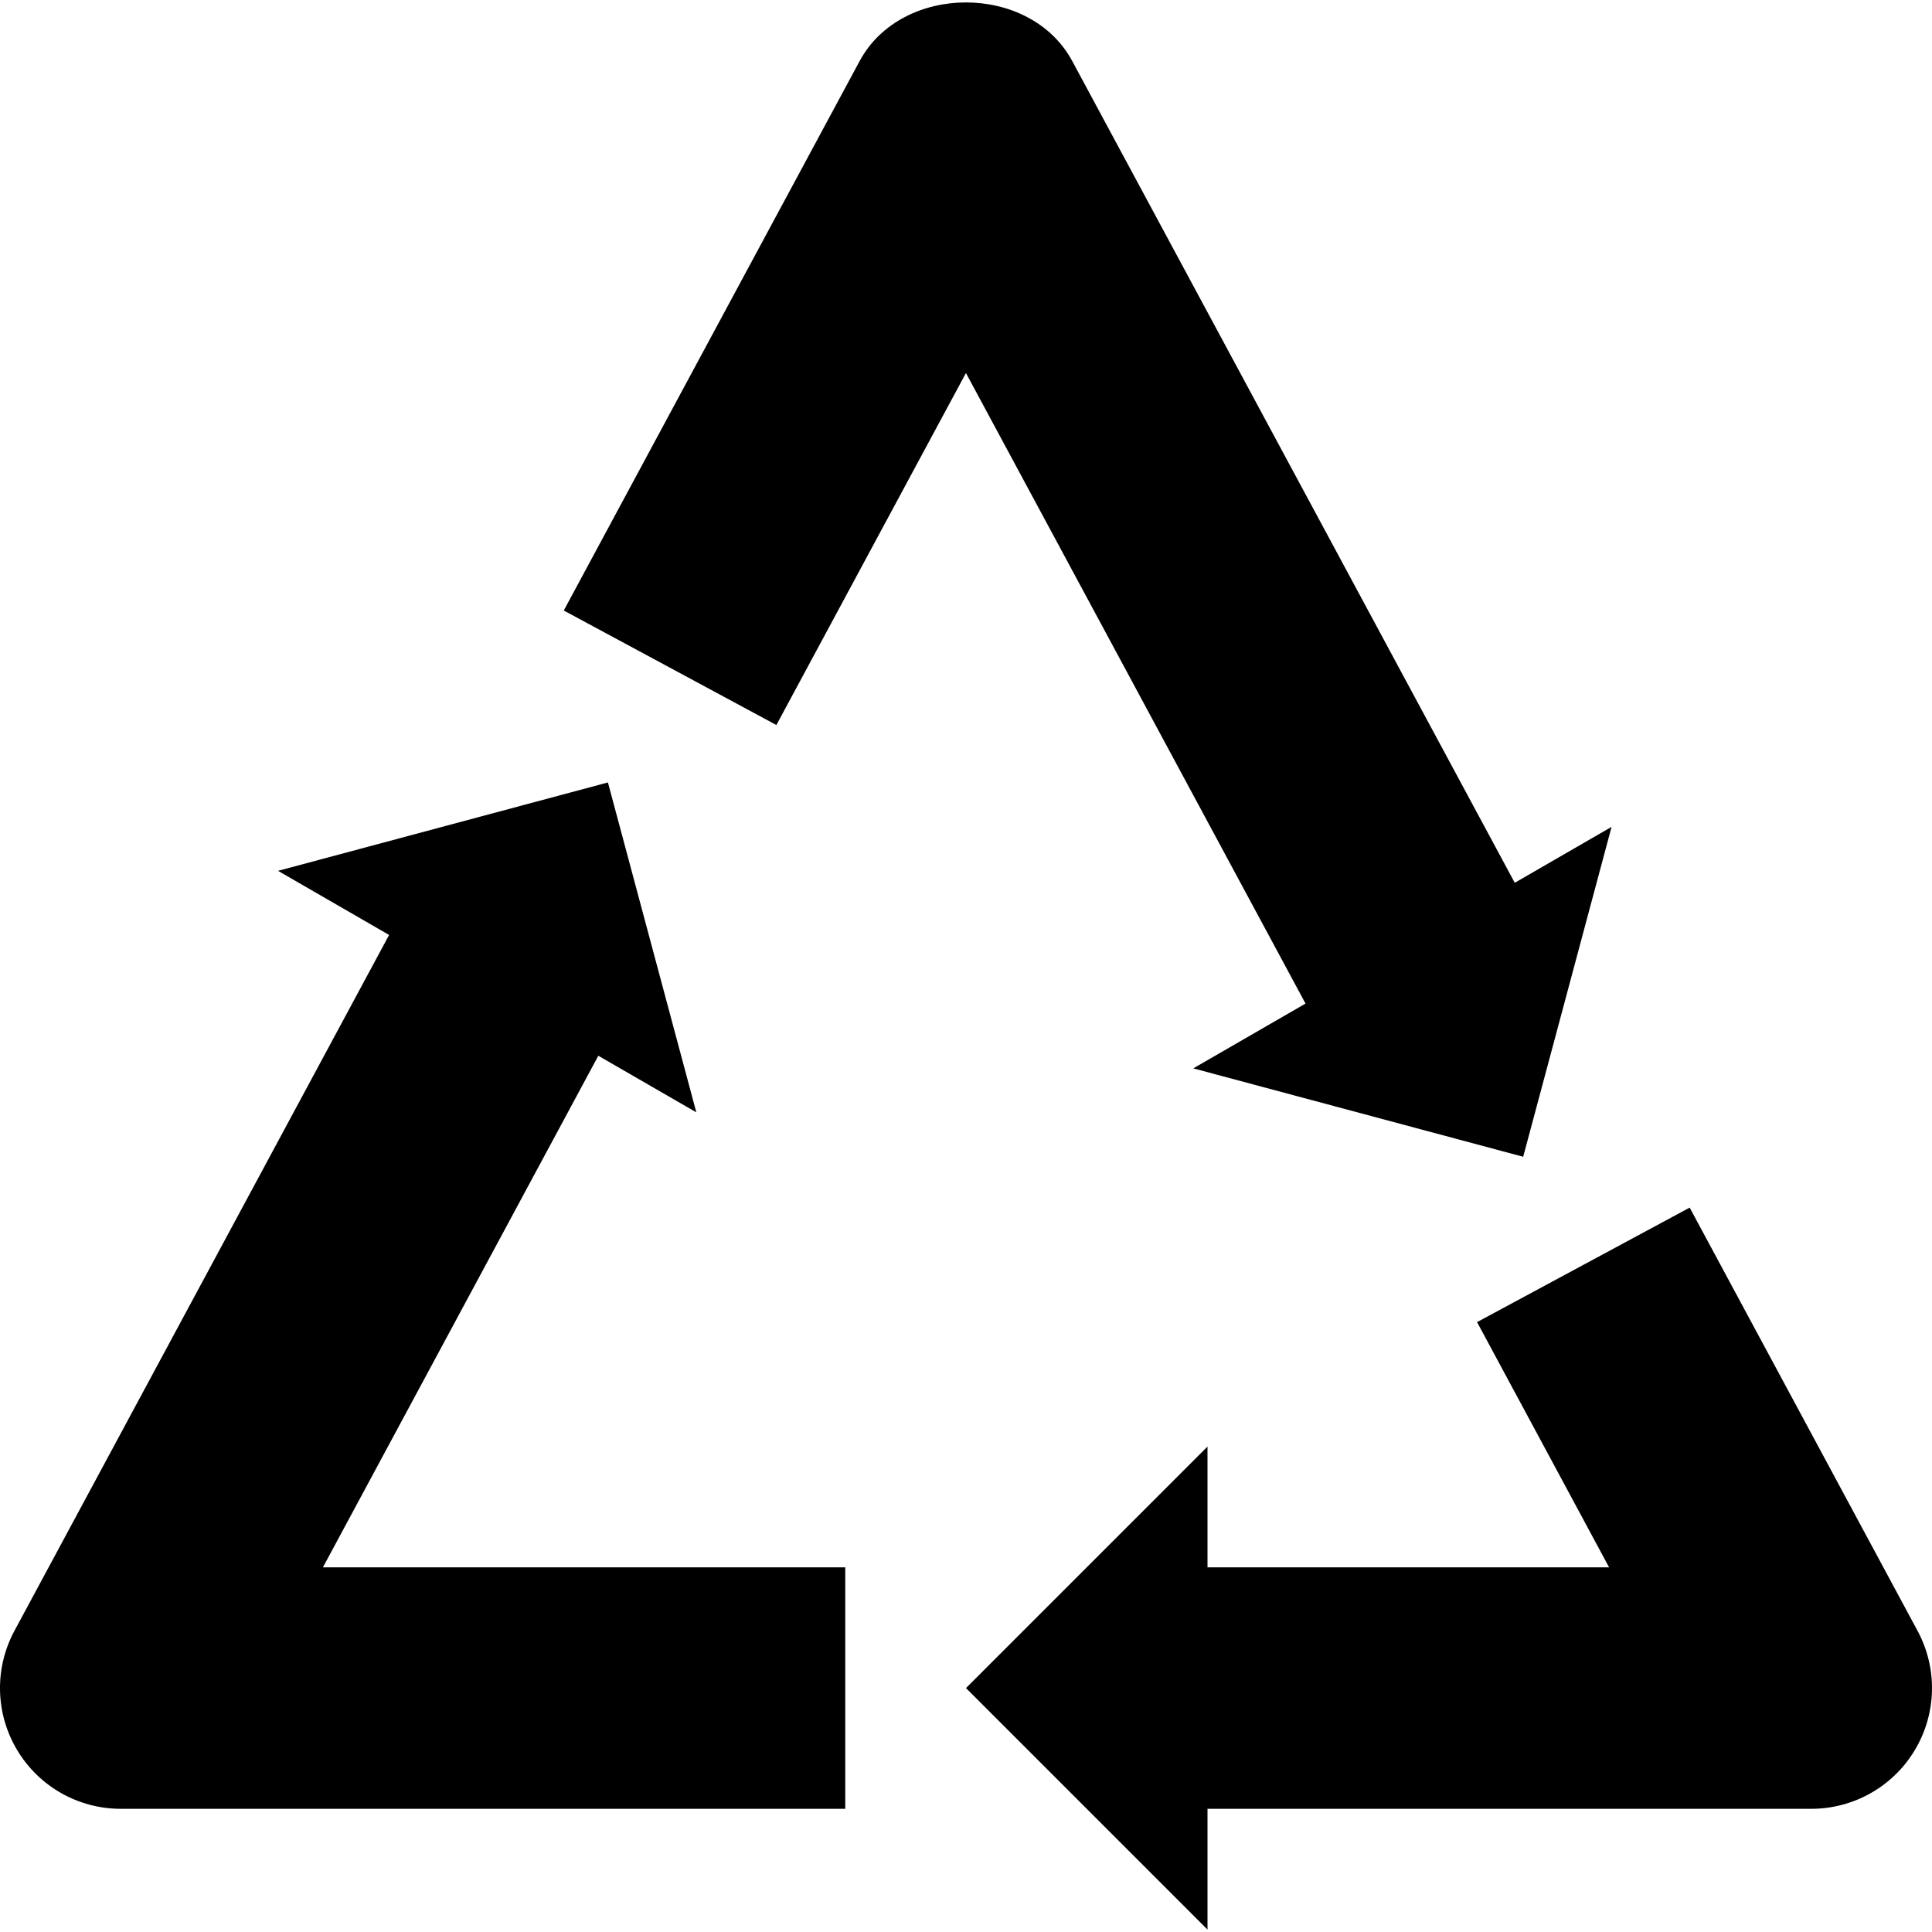
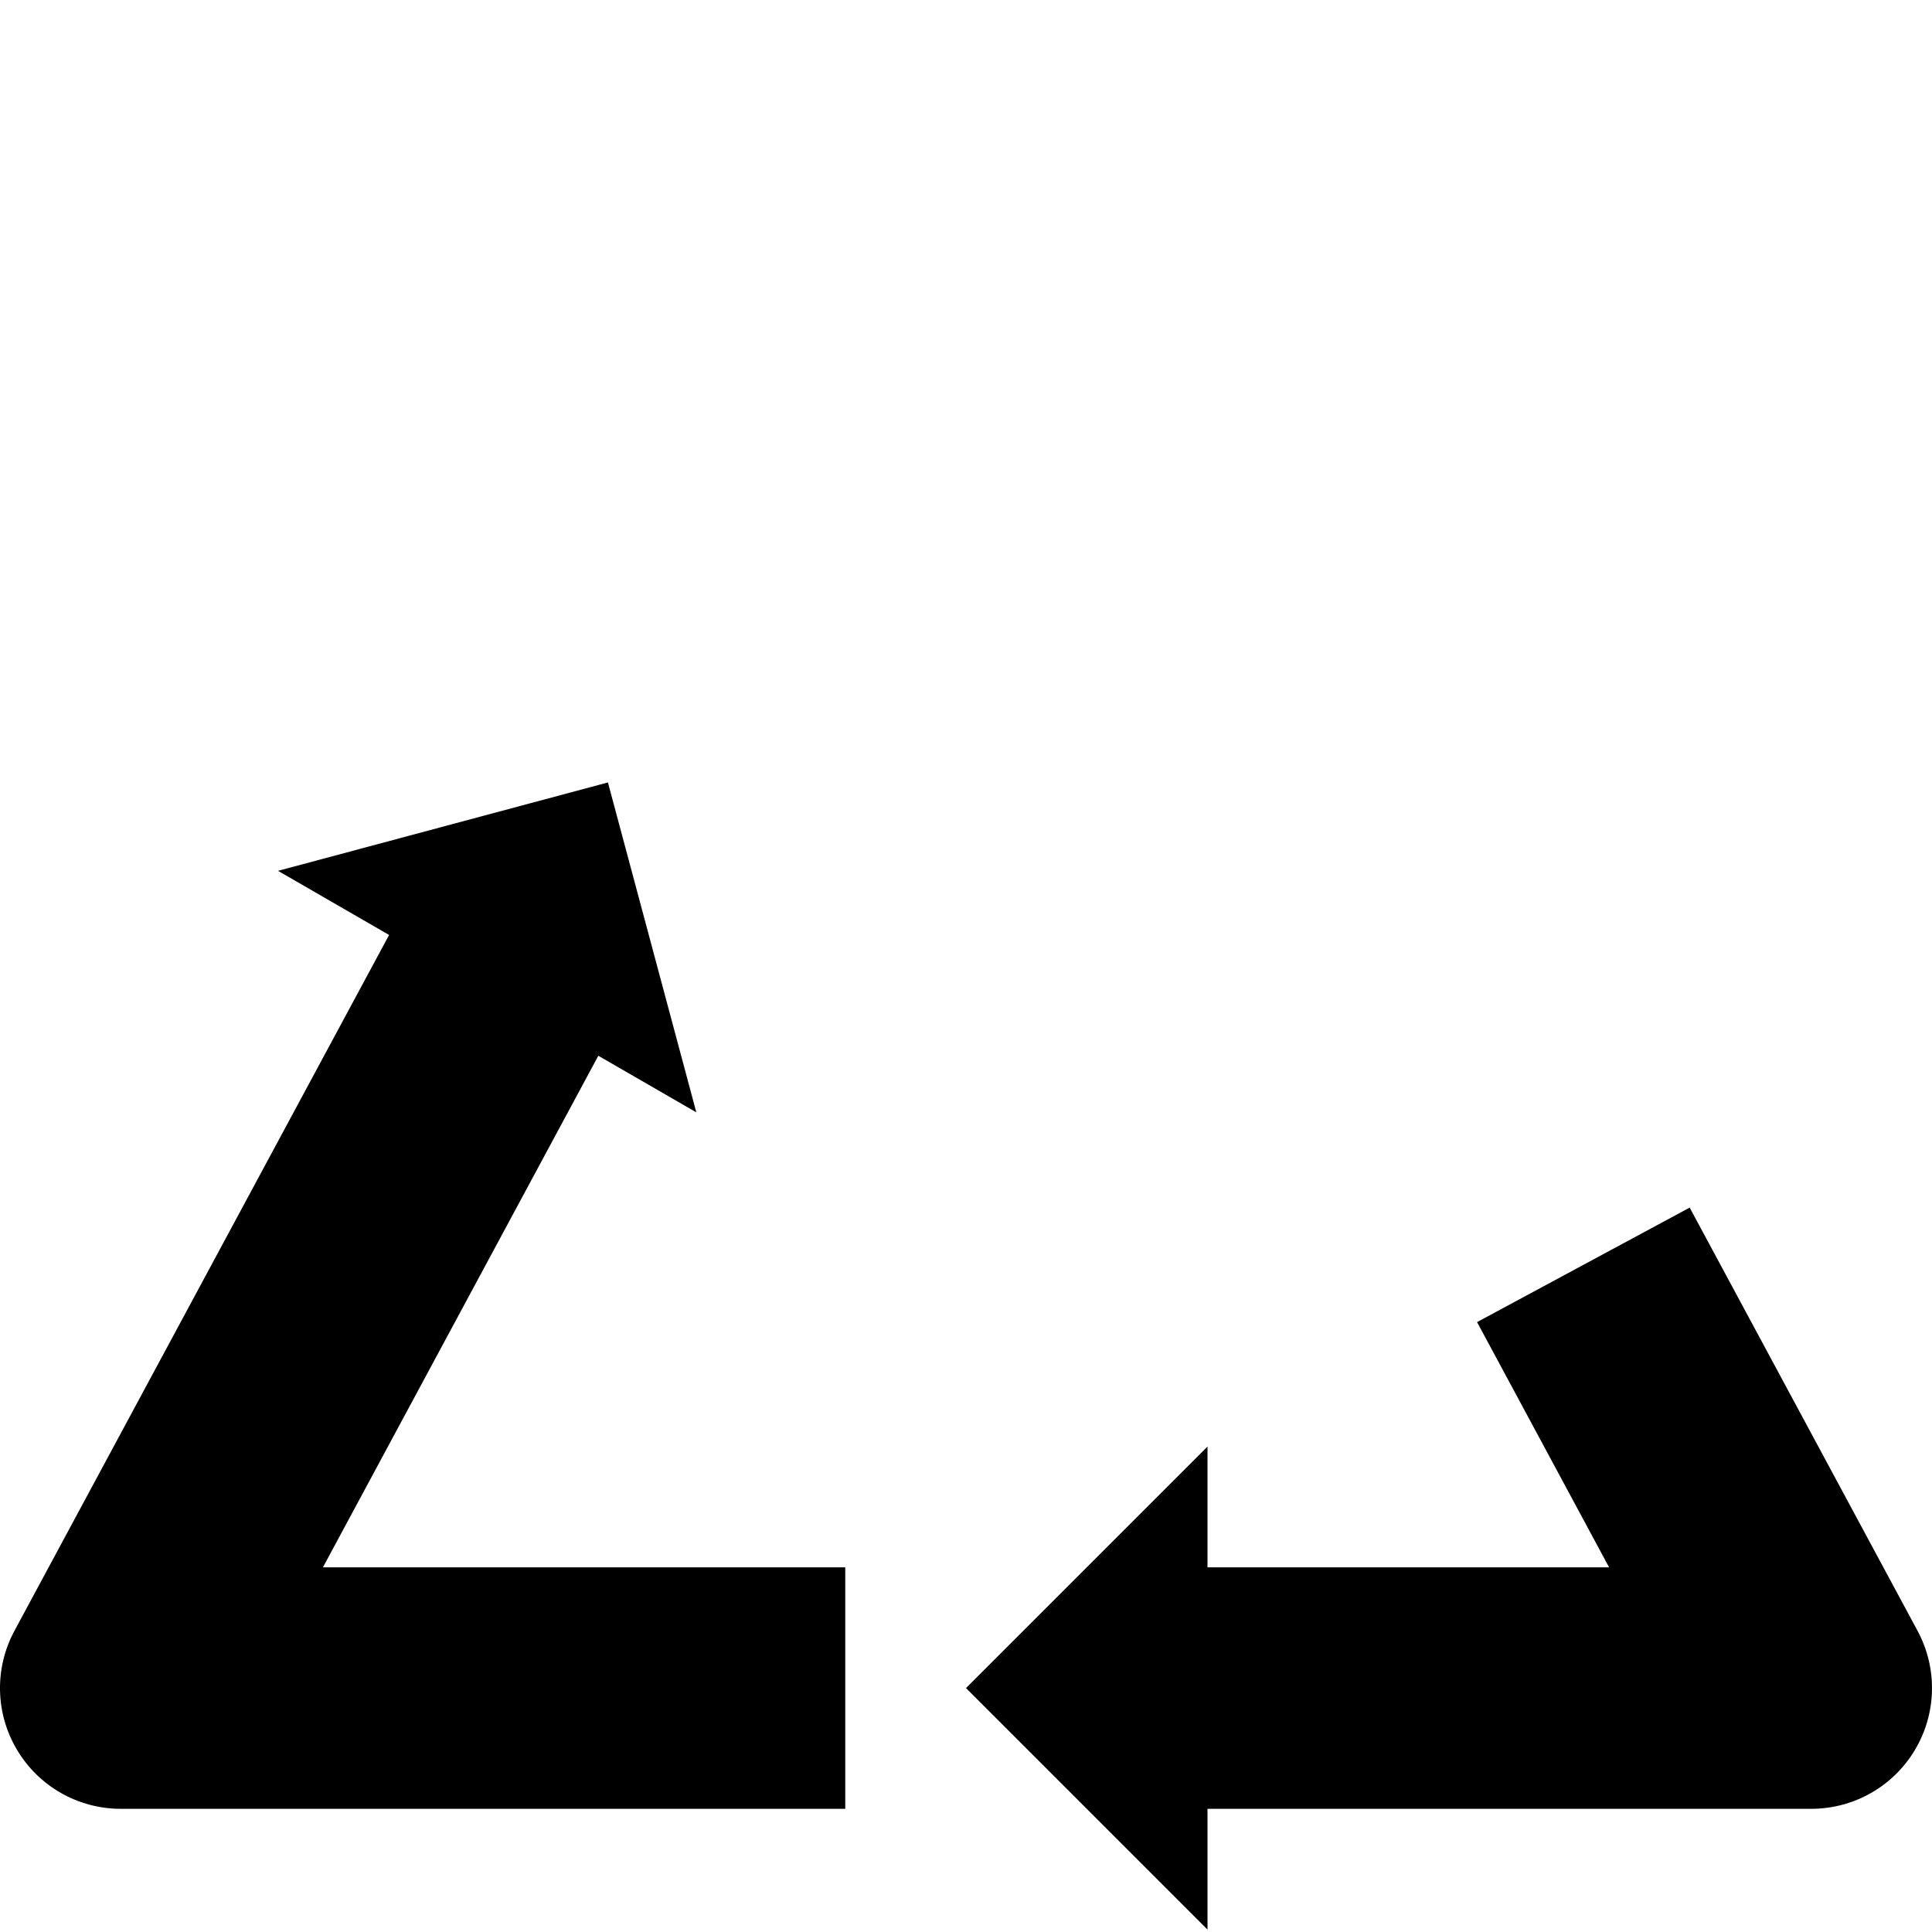
<svg xmlns="http://www.w3.org/2000/svg" id="Capa_1" enable-background="new 0 0 497.881 497.881" height="512" viewBox="0 0 497.881 497.881" width="512">
  <path d="m154.189 272.071 25.255 14.581-22.78-85.015-85.015 22.78 28.622 16.526-96.549 179.323c-5.196 9.648-4.938 21.302.684 30.707 5.607 9.405 15.756 15.164 26.711 15.164h186.706v-62.235h-134.606c0-.001 70.972-131.83 70.972-131.831z" />
  <path d="m494.158 420.267-58.725-109.063-54.79 29.507 34.02 63.192h-103.488v-31.118l-62.235 62.235 62.235 62.235v-31.118h155.588c10.955 0 21.105-5.759 26.711-15.164 5.622-9.404 5.88-21.058.684-30.706z" />
-   <path d="m307.513 275.321 85.015 22.78 22.78-85.015-24.954 14.408-114.034-211.757c-10.849-20.147-43.941-20.147-54.79 0l-76.244 141.594 54.79 29.507 48.849-90.709 87.513 162.494c-.001-.001-28.924 16.698-28.925 16.698z" />
</svg>